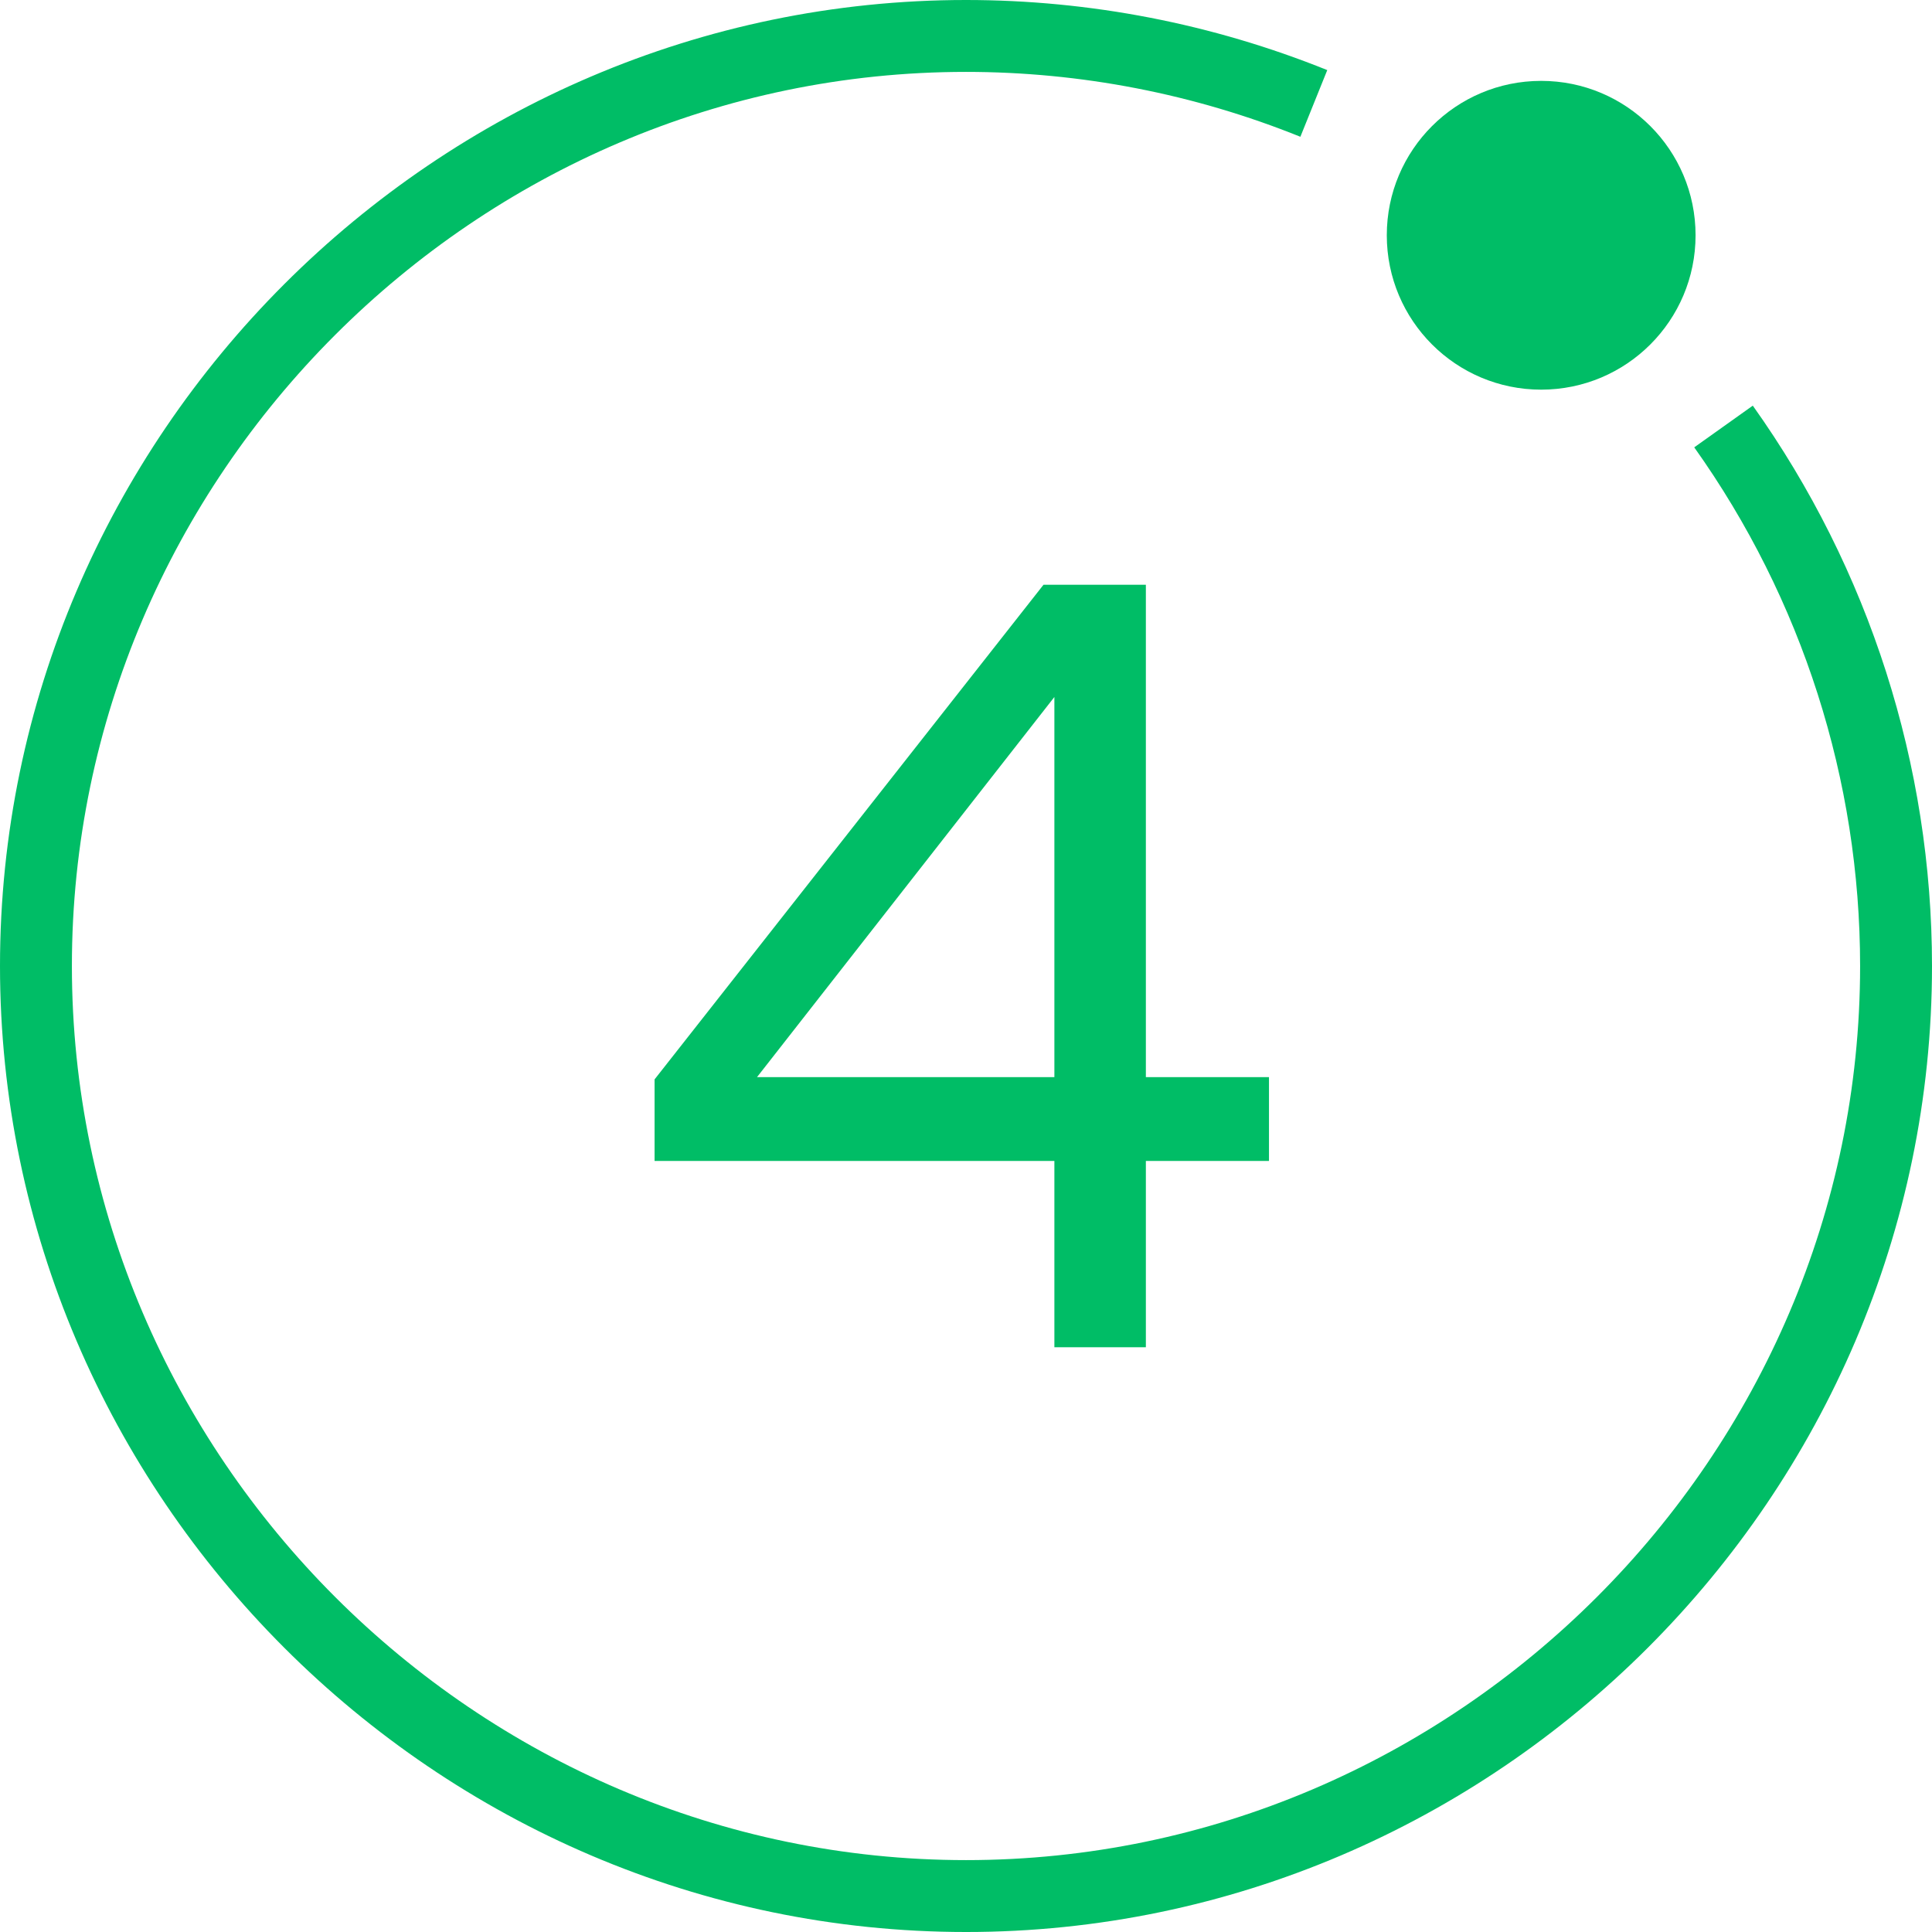
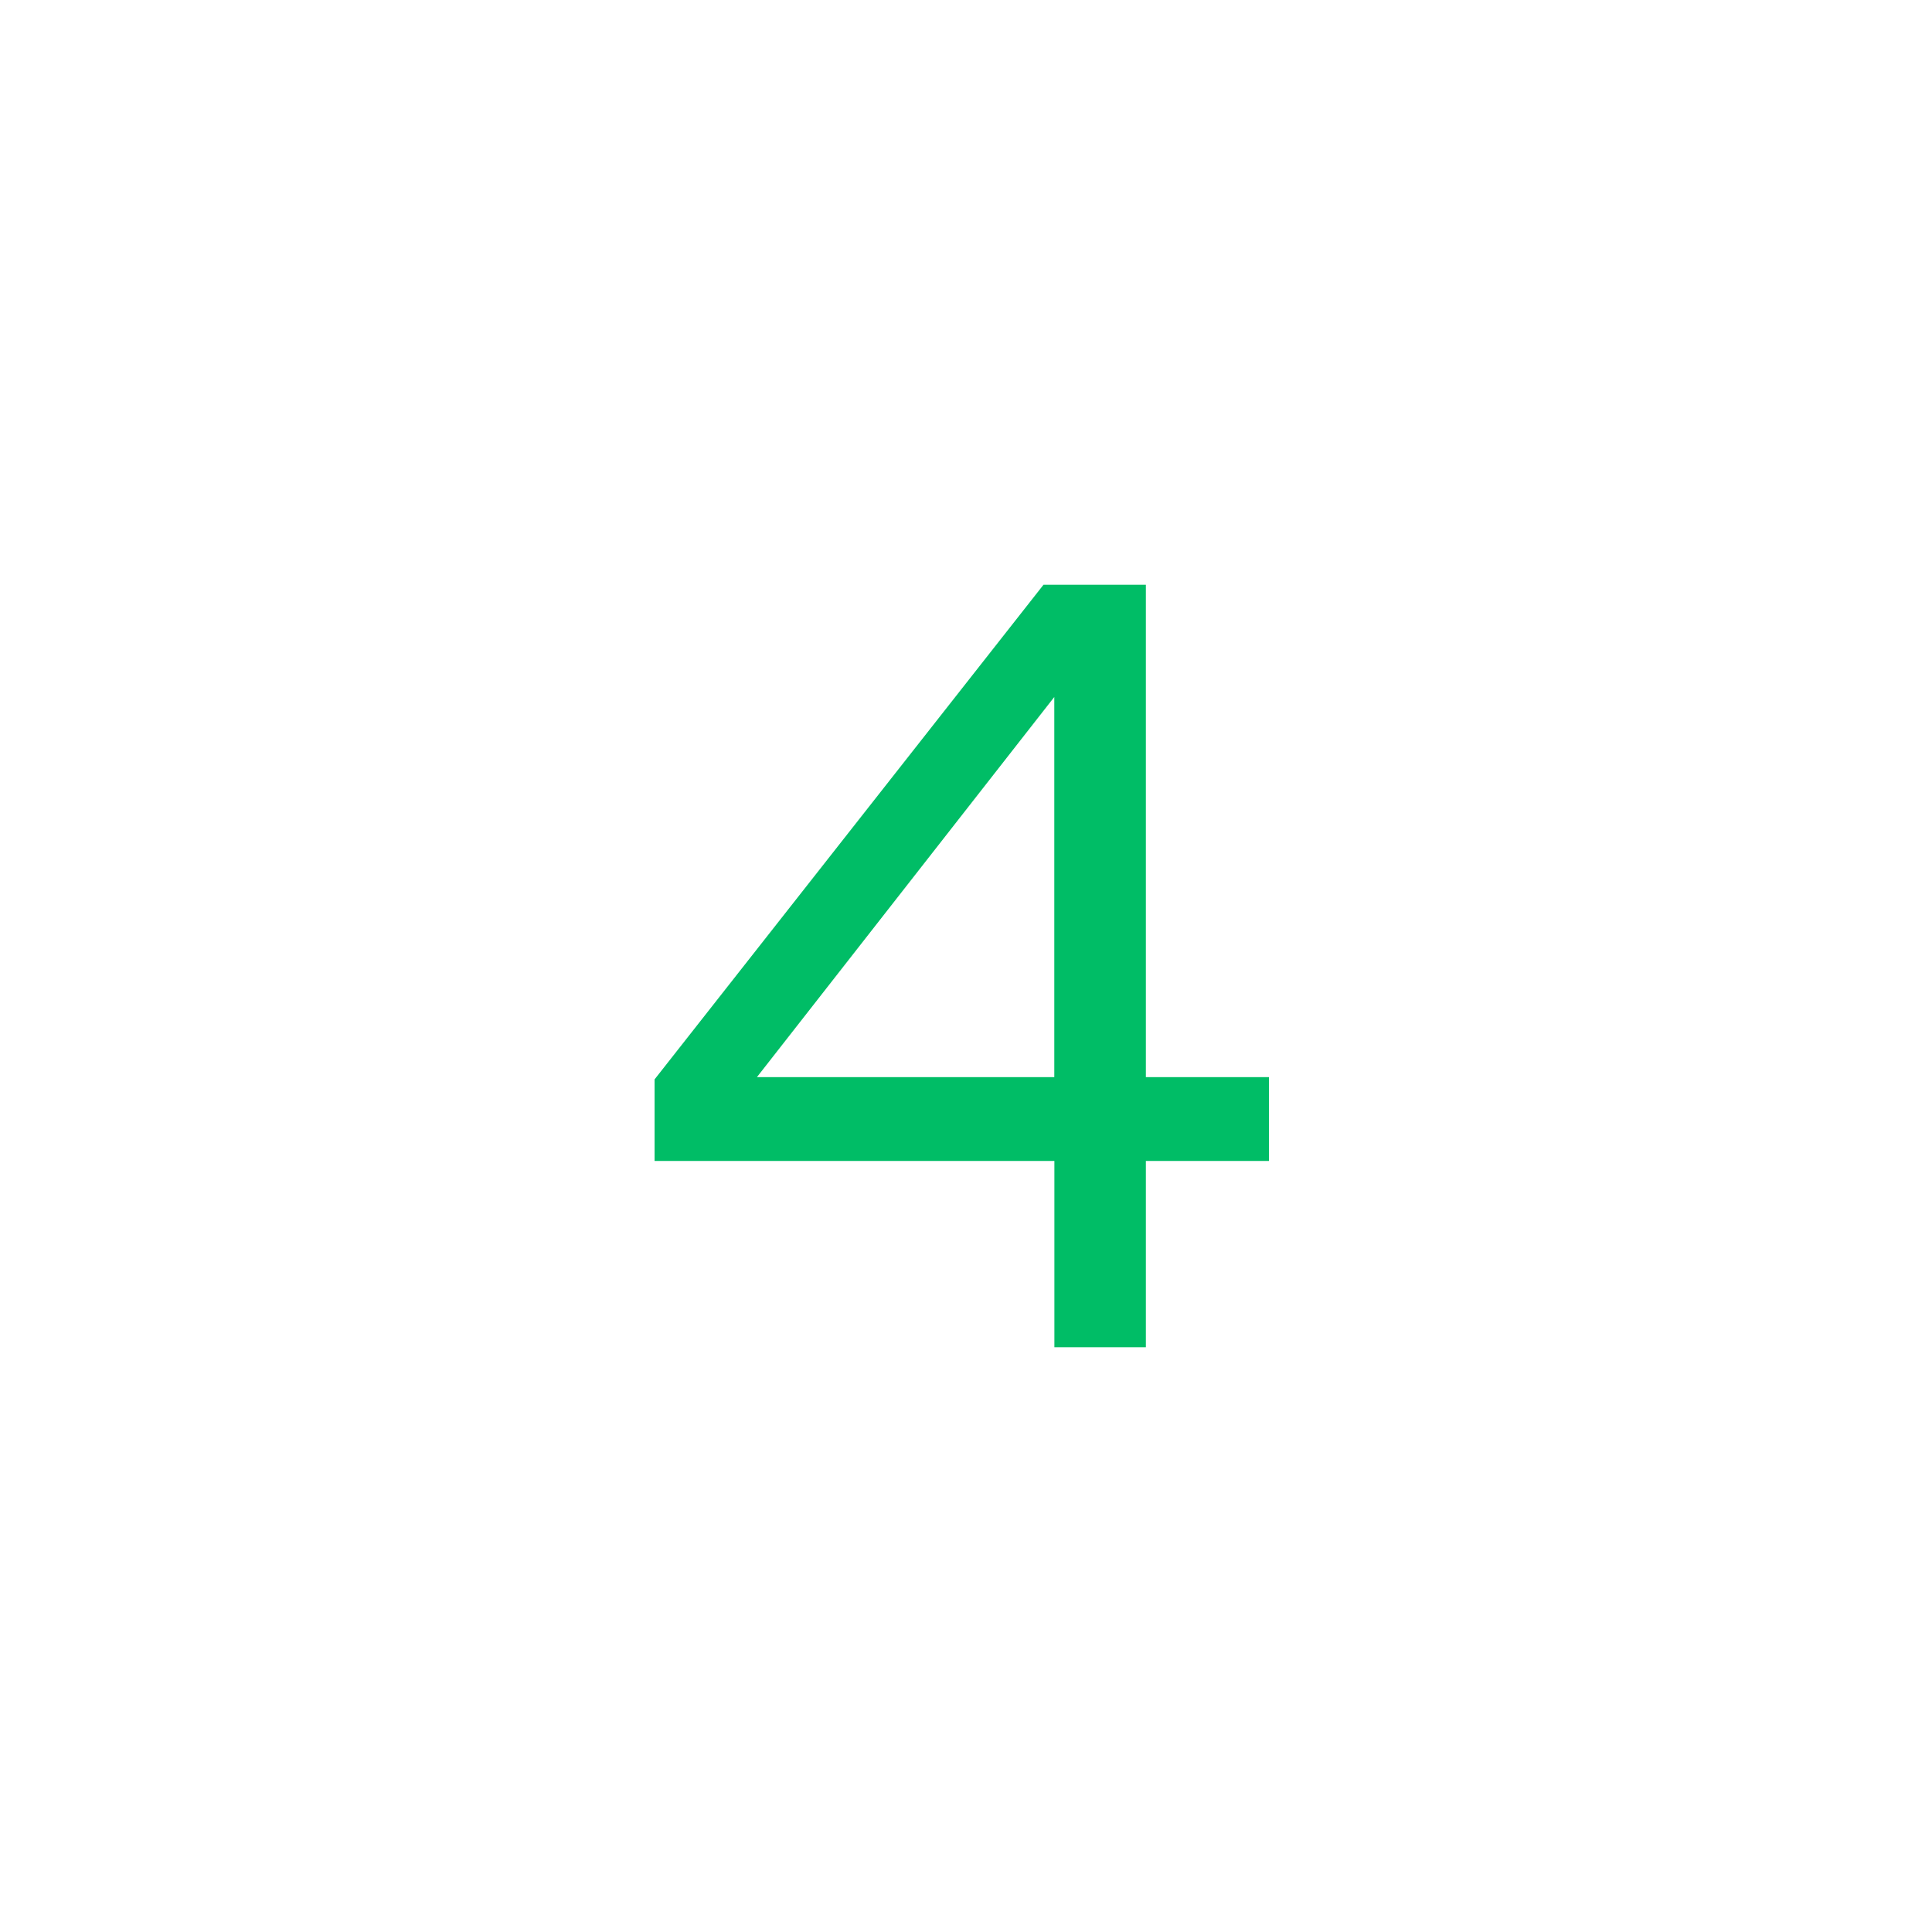
<svg xmlns="http://www.w3.org/2000/svg" id="Layer_2" data-name="Layer 2" viewBox="0 0 214.99 214.99">
  <defs>
    <style>      .cls-1 {        fill: none;        stroke: #00bd66;        stroke-linejoin: round;        stroke-width: 8px;      }      .cls-2 {        fill: #00bd66;      }    </style>
  </defs>
  <g id="Capa_1" data-name="Capa 1">
    <g id="_4" data-name="4">
-       <path class="cls-2" d="m72.85,120.1l43.27-55.03h11.39v54.79h13.7v9.33h-13.7v20.73h-10.18v-20.73h-44.49v-9.09Zm11.39-.24h33.09v-42.3l-33.09,42.3Z" />
-       <path class="cls-1" d="m191.79,47.46c12.48,17.53,19.2,38.52,19.2,60.04,0,56.78-46.72,103.49-103.49,103.49S4,164.27,4,107.49,50.72,4,107.49,4c13.27,0,26.41,2.55,38.71,7.51" />
-       <circle class="cls-2" cx="171.5" cy="26.18" r="17.18" />
+       <path class="cls-2" d="m72.85,120.1l43.27-55.03h11.39v54.79h13.7v9.33h-13.7v20.73h-10.18v-20.73h-44.49v-9.09m11.39-.24h33.09v-42.3l-33.09,42.3Z" />
    </g>
  </g>
</svg>